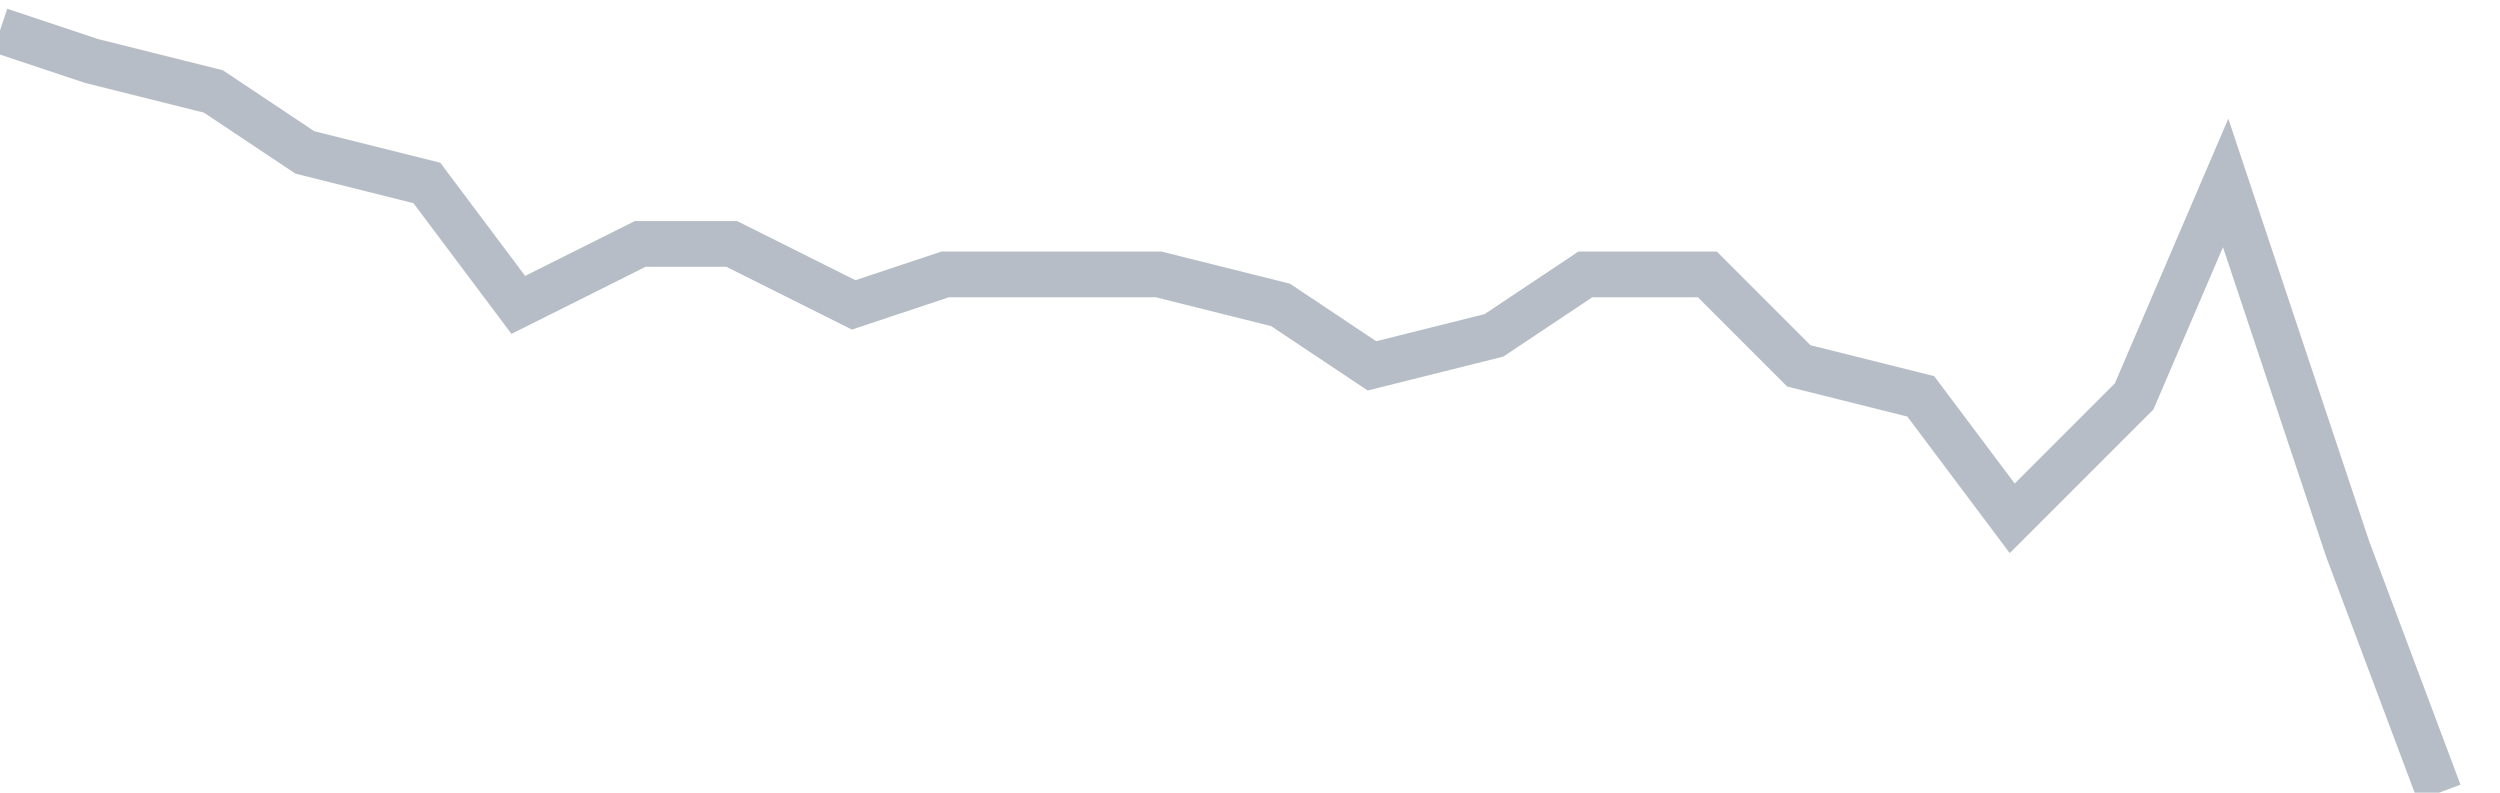
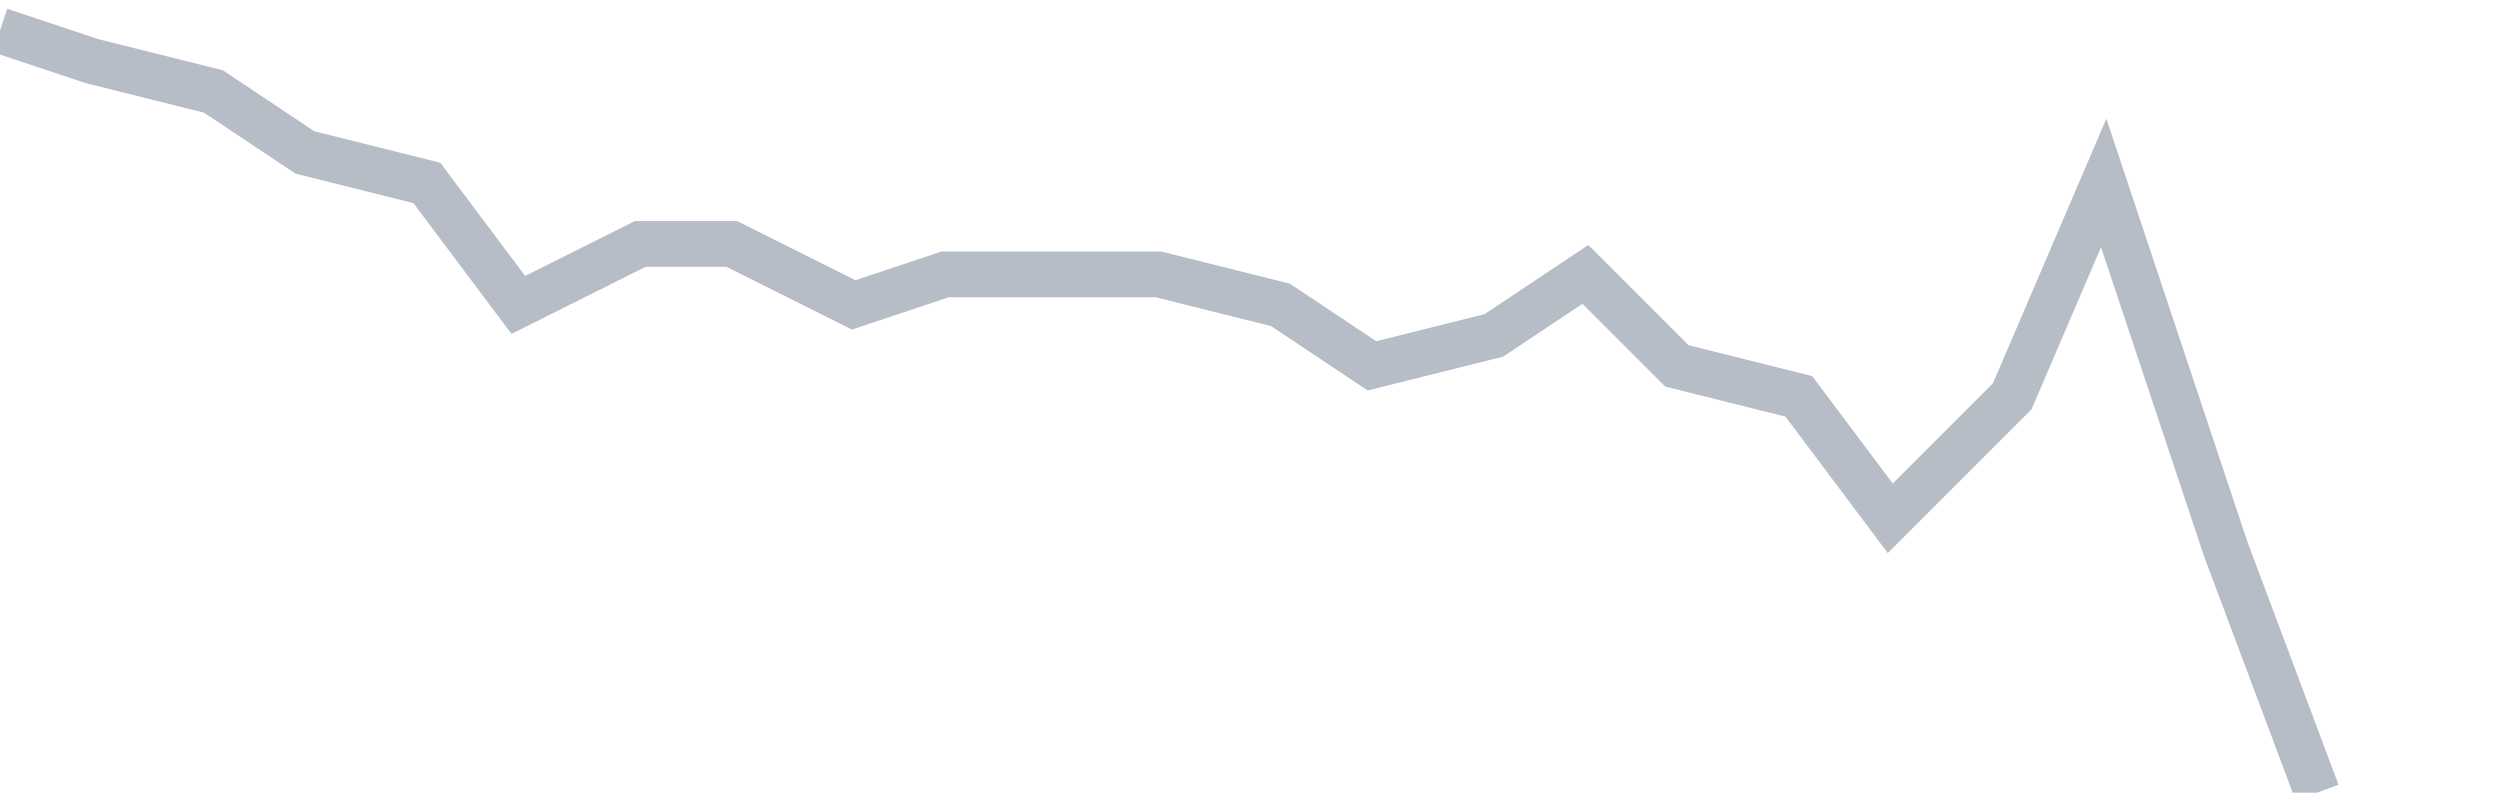
<svg xmlns="http://www.w3.org/2000/svg" width="82" height="26" fill="none">
-   <path d="M0 1l3 1 4 1 3 2 4 1 3 4 4-2h3l4 2 3-1h7l4 1 3 2 4-1 3-2h4l3 3 4 1 3 4 4-4 3-7 4 12 3 8" stroke="#B7BDC6" stroke-width="1.5" />
+   <path d="M0 1l3 1 4 1 3 2 4 1 3 4 4-2h3l4 2 3-1h7l4 1 3 2 4-1 3-2l3 3 4 1 3 4 4-4 3-7 4 12 3 8" stroke="#B7BDC6" stroke-width="1.5" />
</svg>